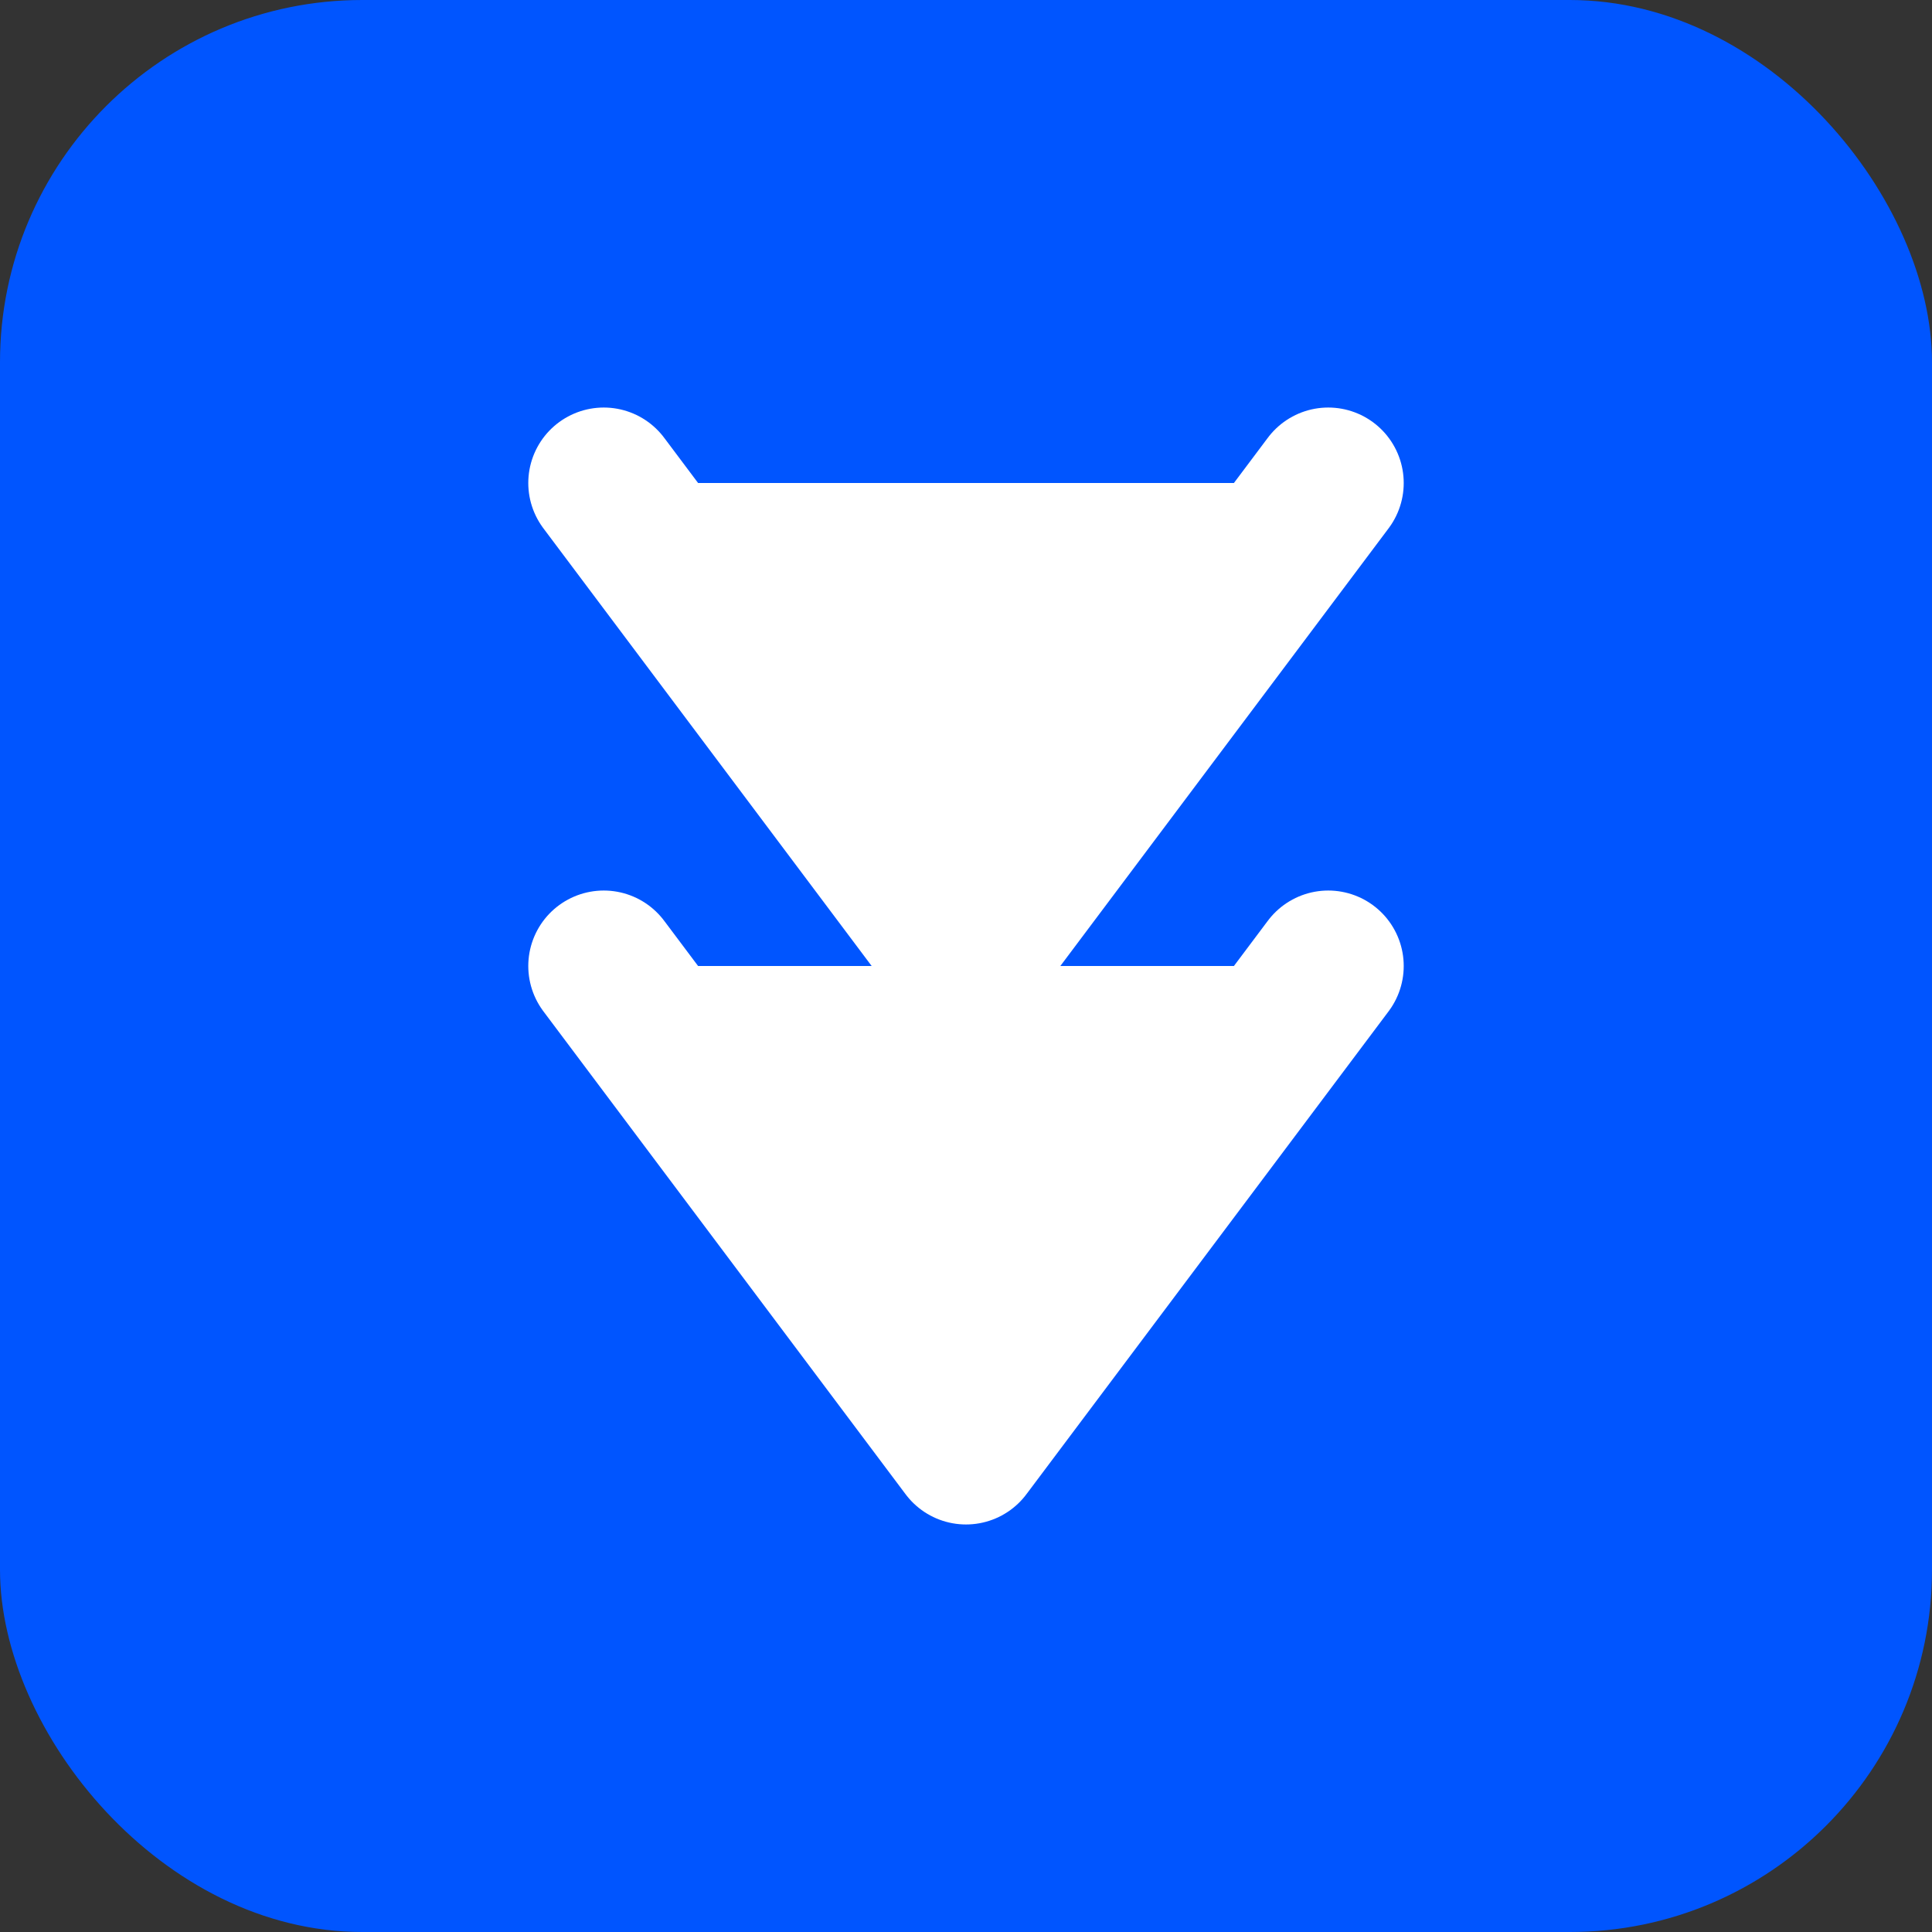
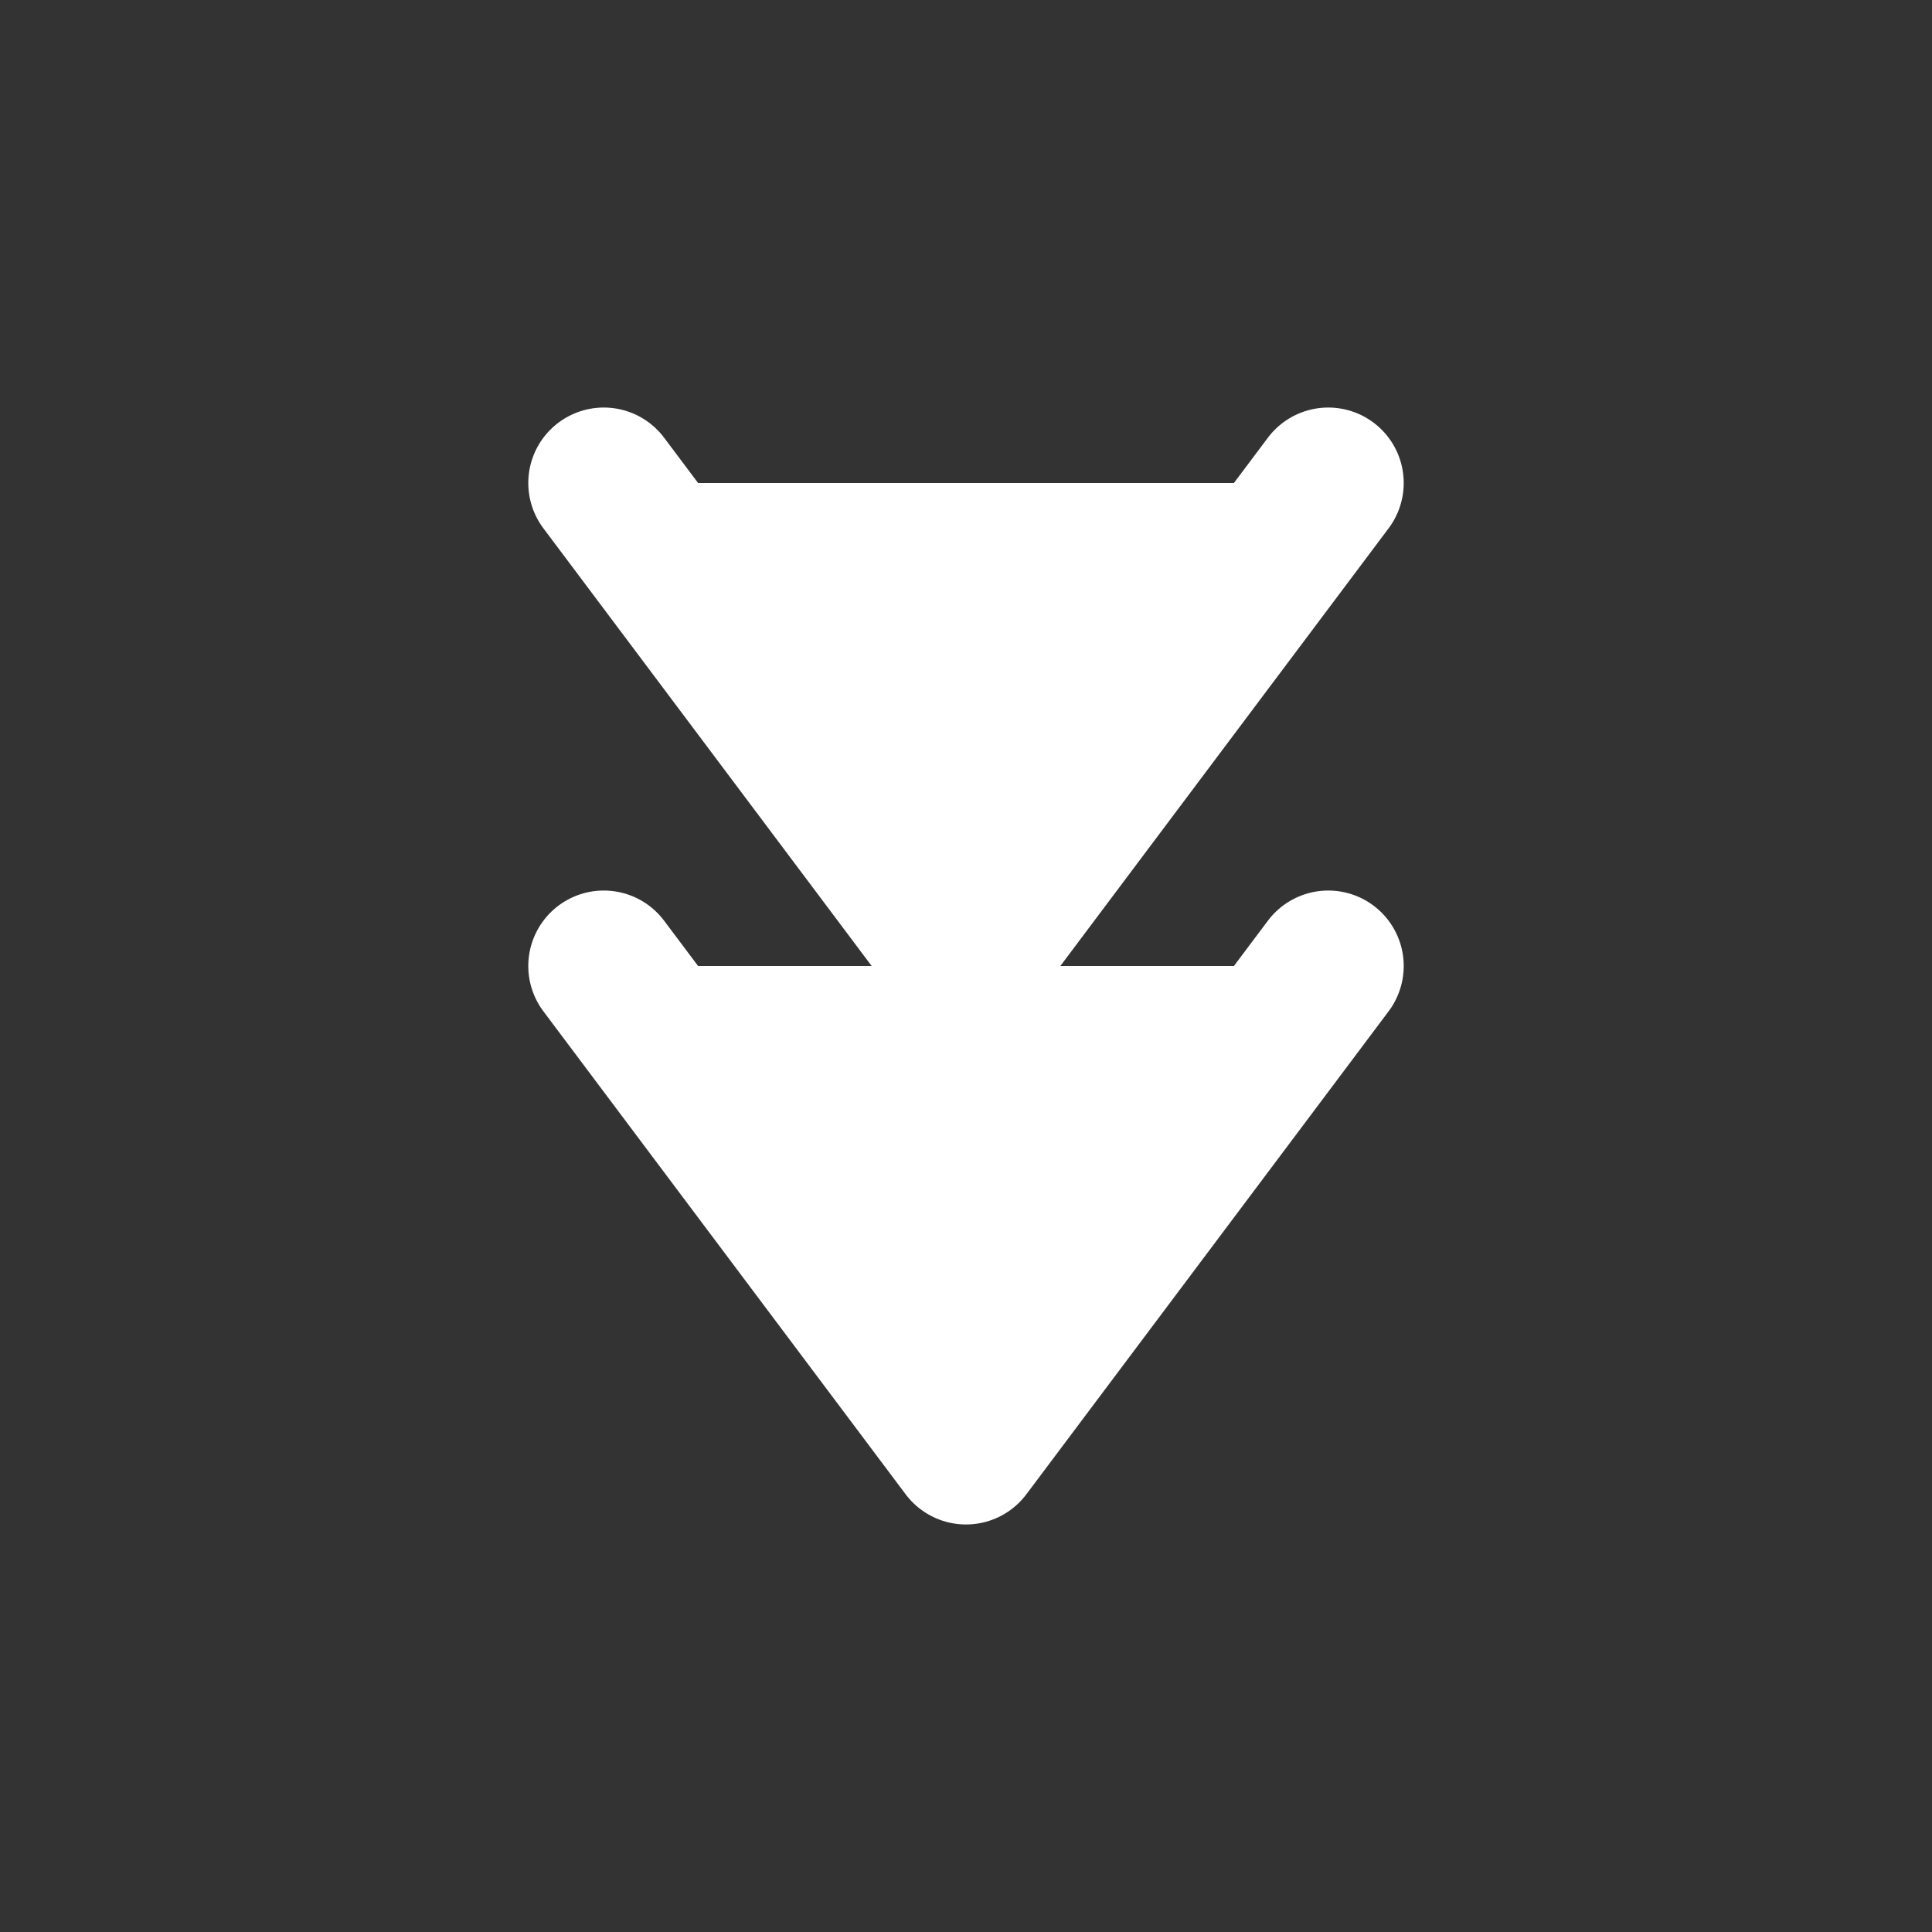
<svg xmlns="http://www.w3.org/2000/svg" width="32" height="32" viewBox="0 0 32 32">
  <rect x="0" y="0" width="32" height="32" fill="#333333" stroke="none" />
  <defs>
    <style>
      .primary { fill: #0055ff; }
      .secondary { fill: white; }
    </style>
  </defs>
-   <rect width="32" height="32" rx="6" class="primary" />
  <path d="M10 8L16 16L22 8" class="secondary" stroke-width="2.5" fill="none" stroke="white" stroke-linecap="round" stroke-linejoin="round" />
  <path d="M10 16L16 24L22 16" class="secondary" stroke-width="2.5" fill="none" stroke="white" stroke-linecap="round" stroke-linejoin="round" />
</svg>